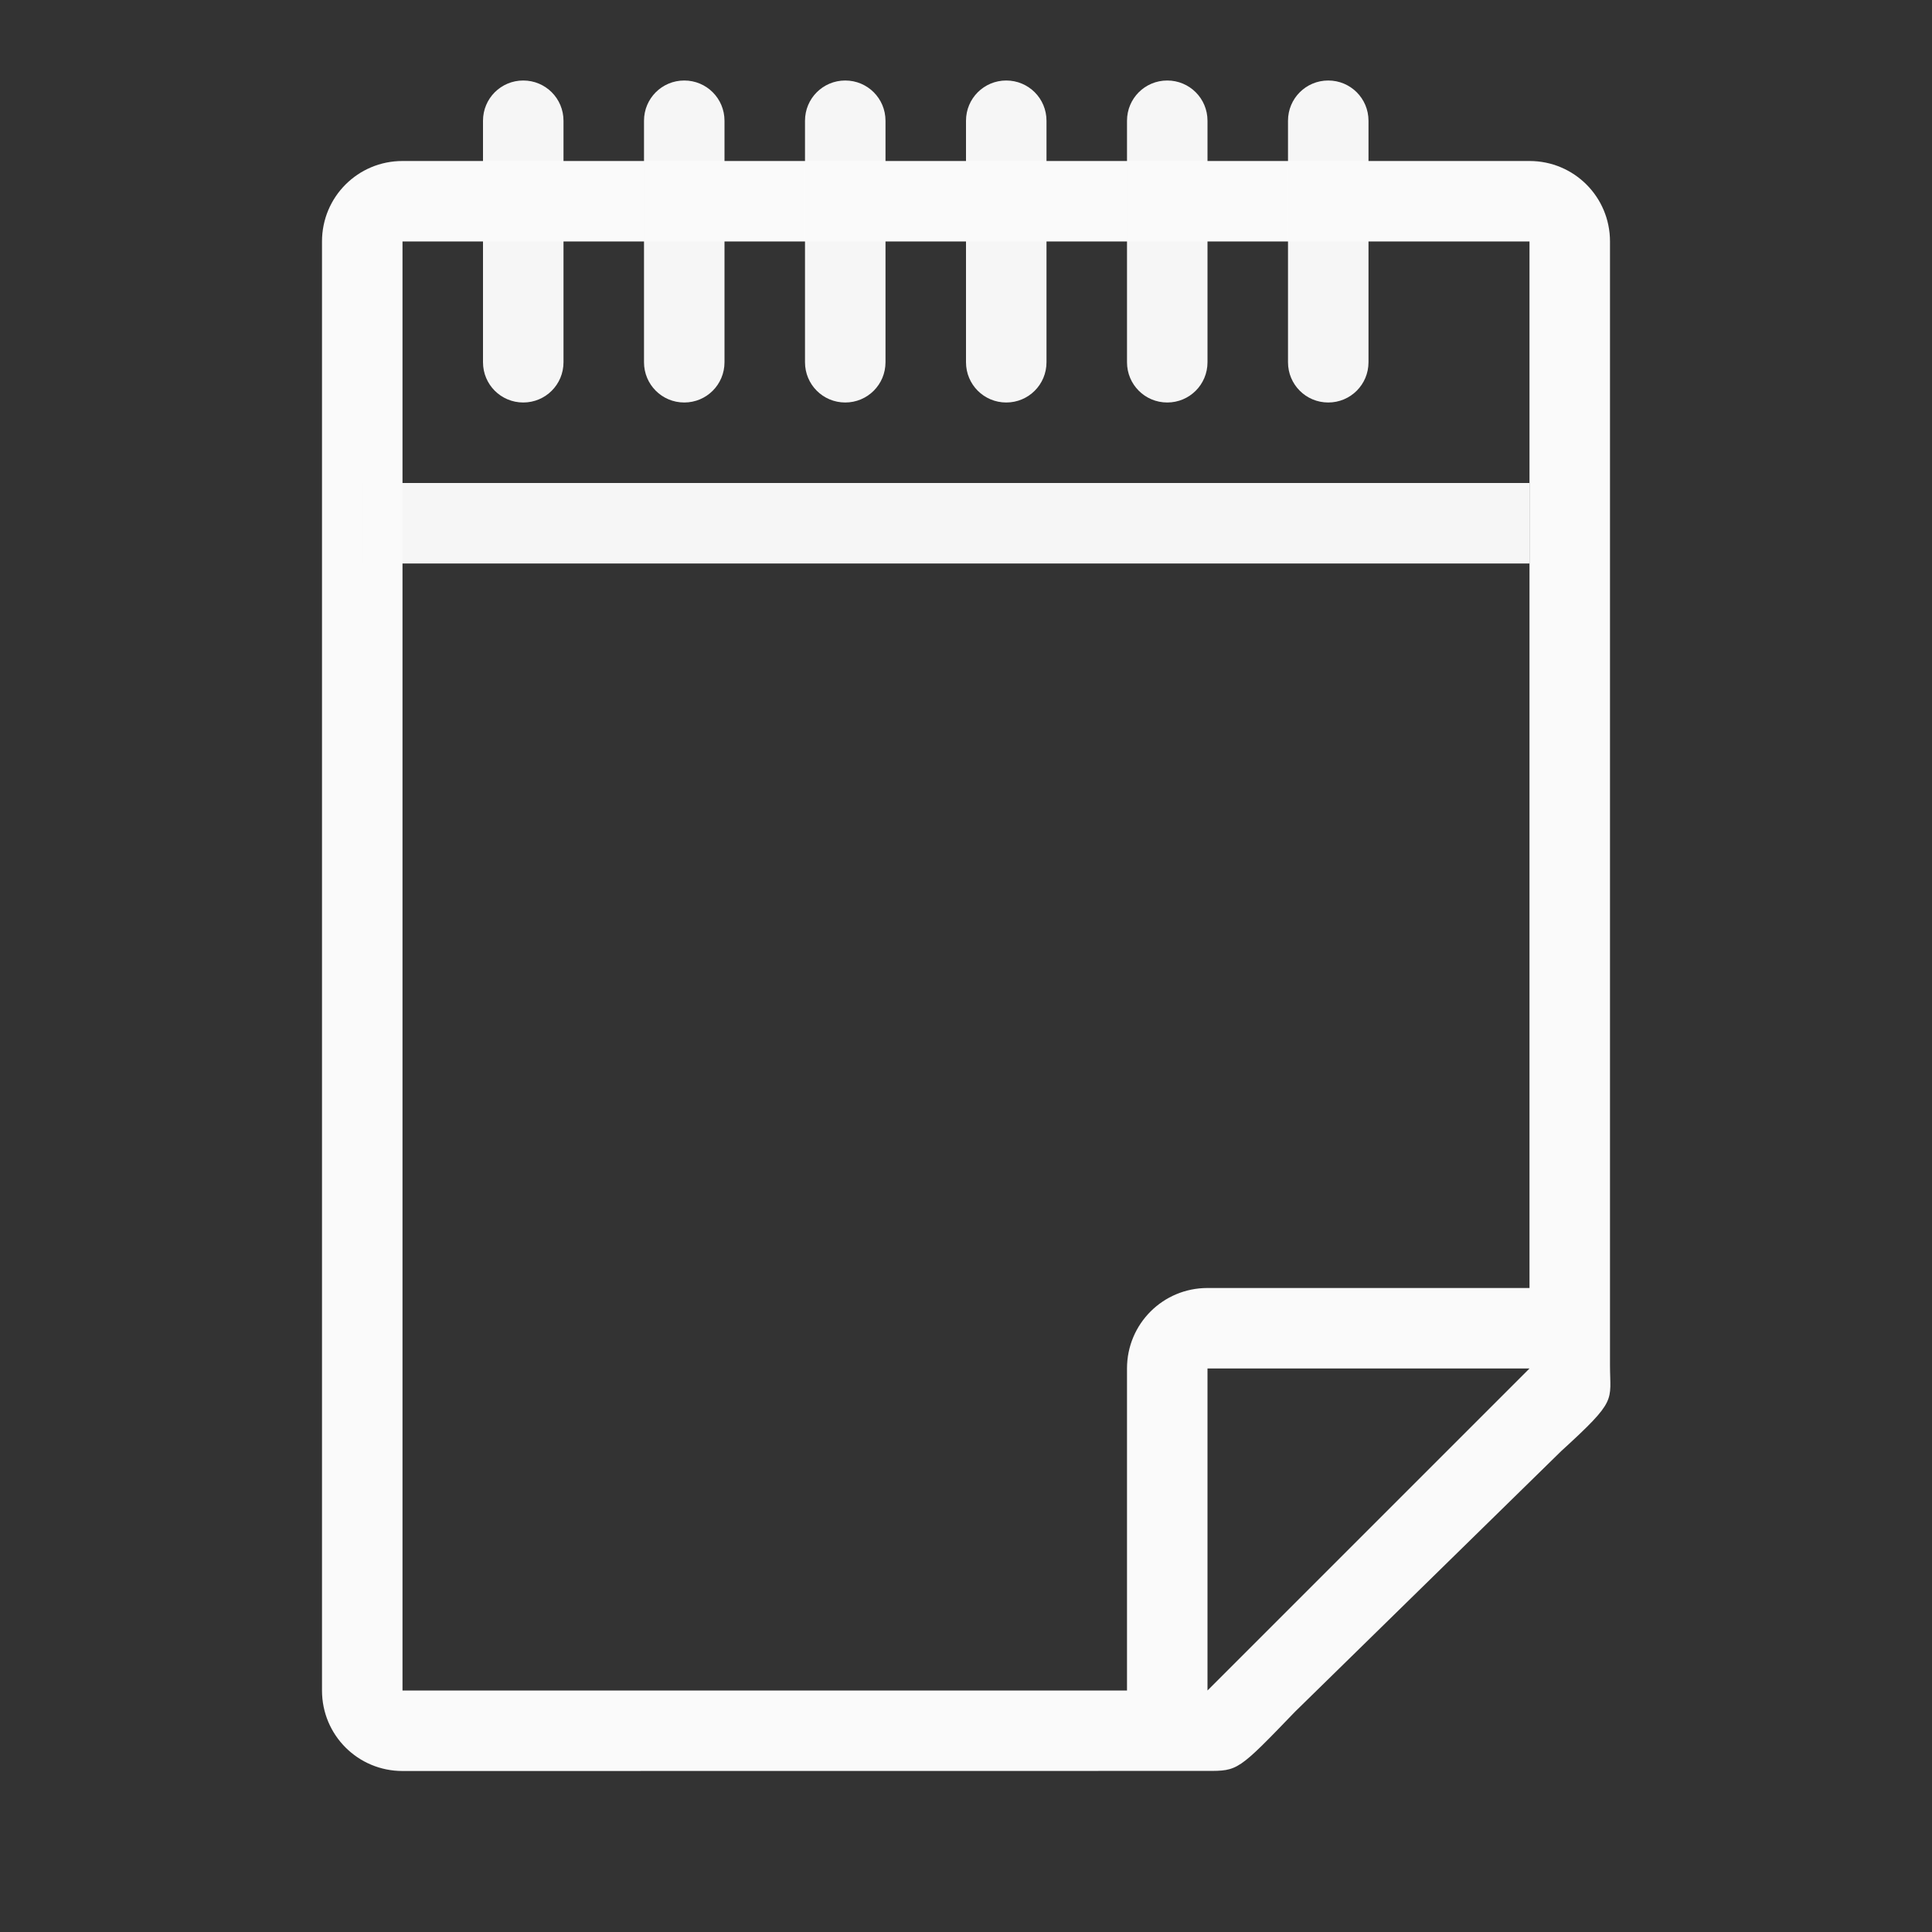
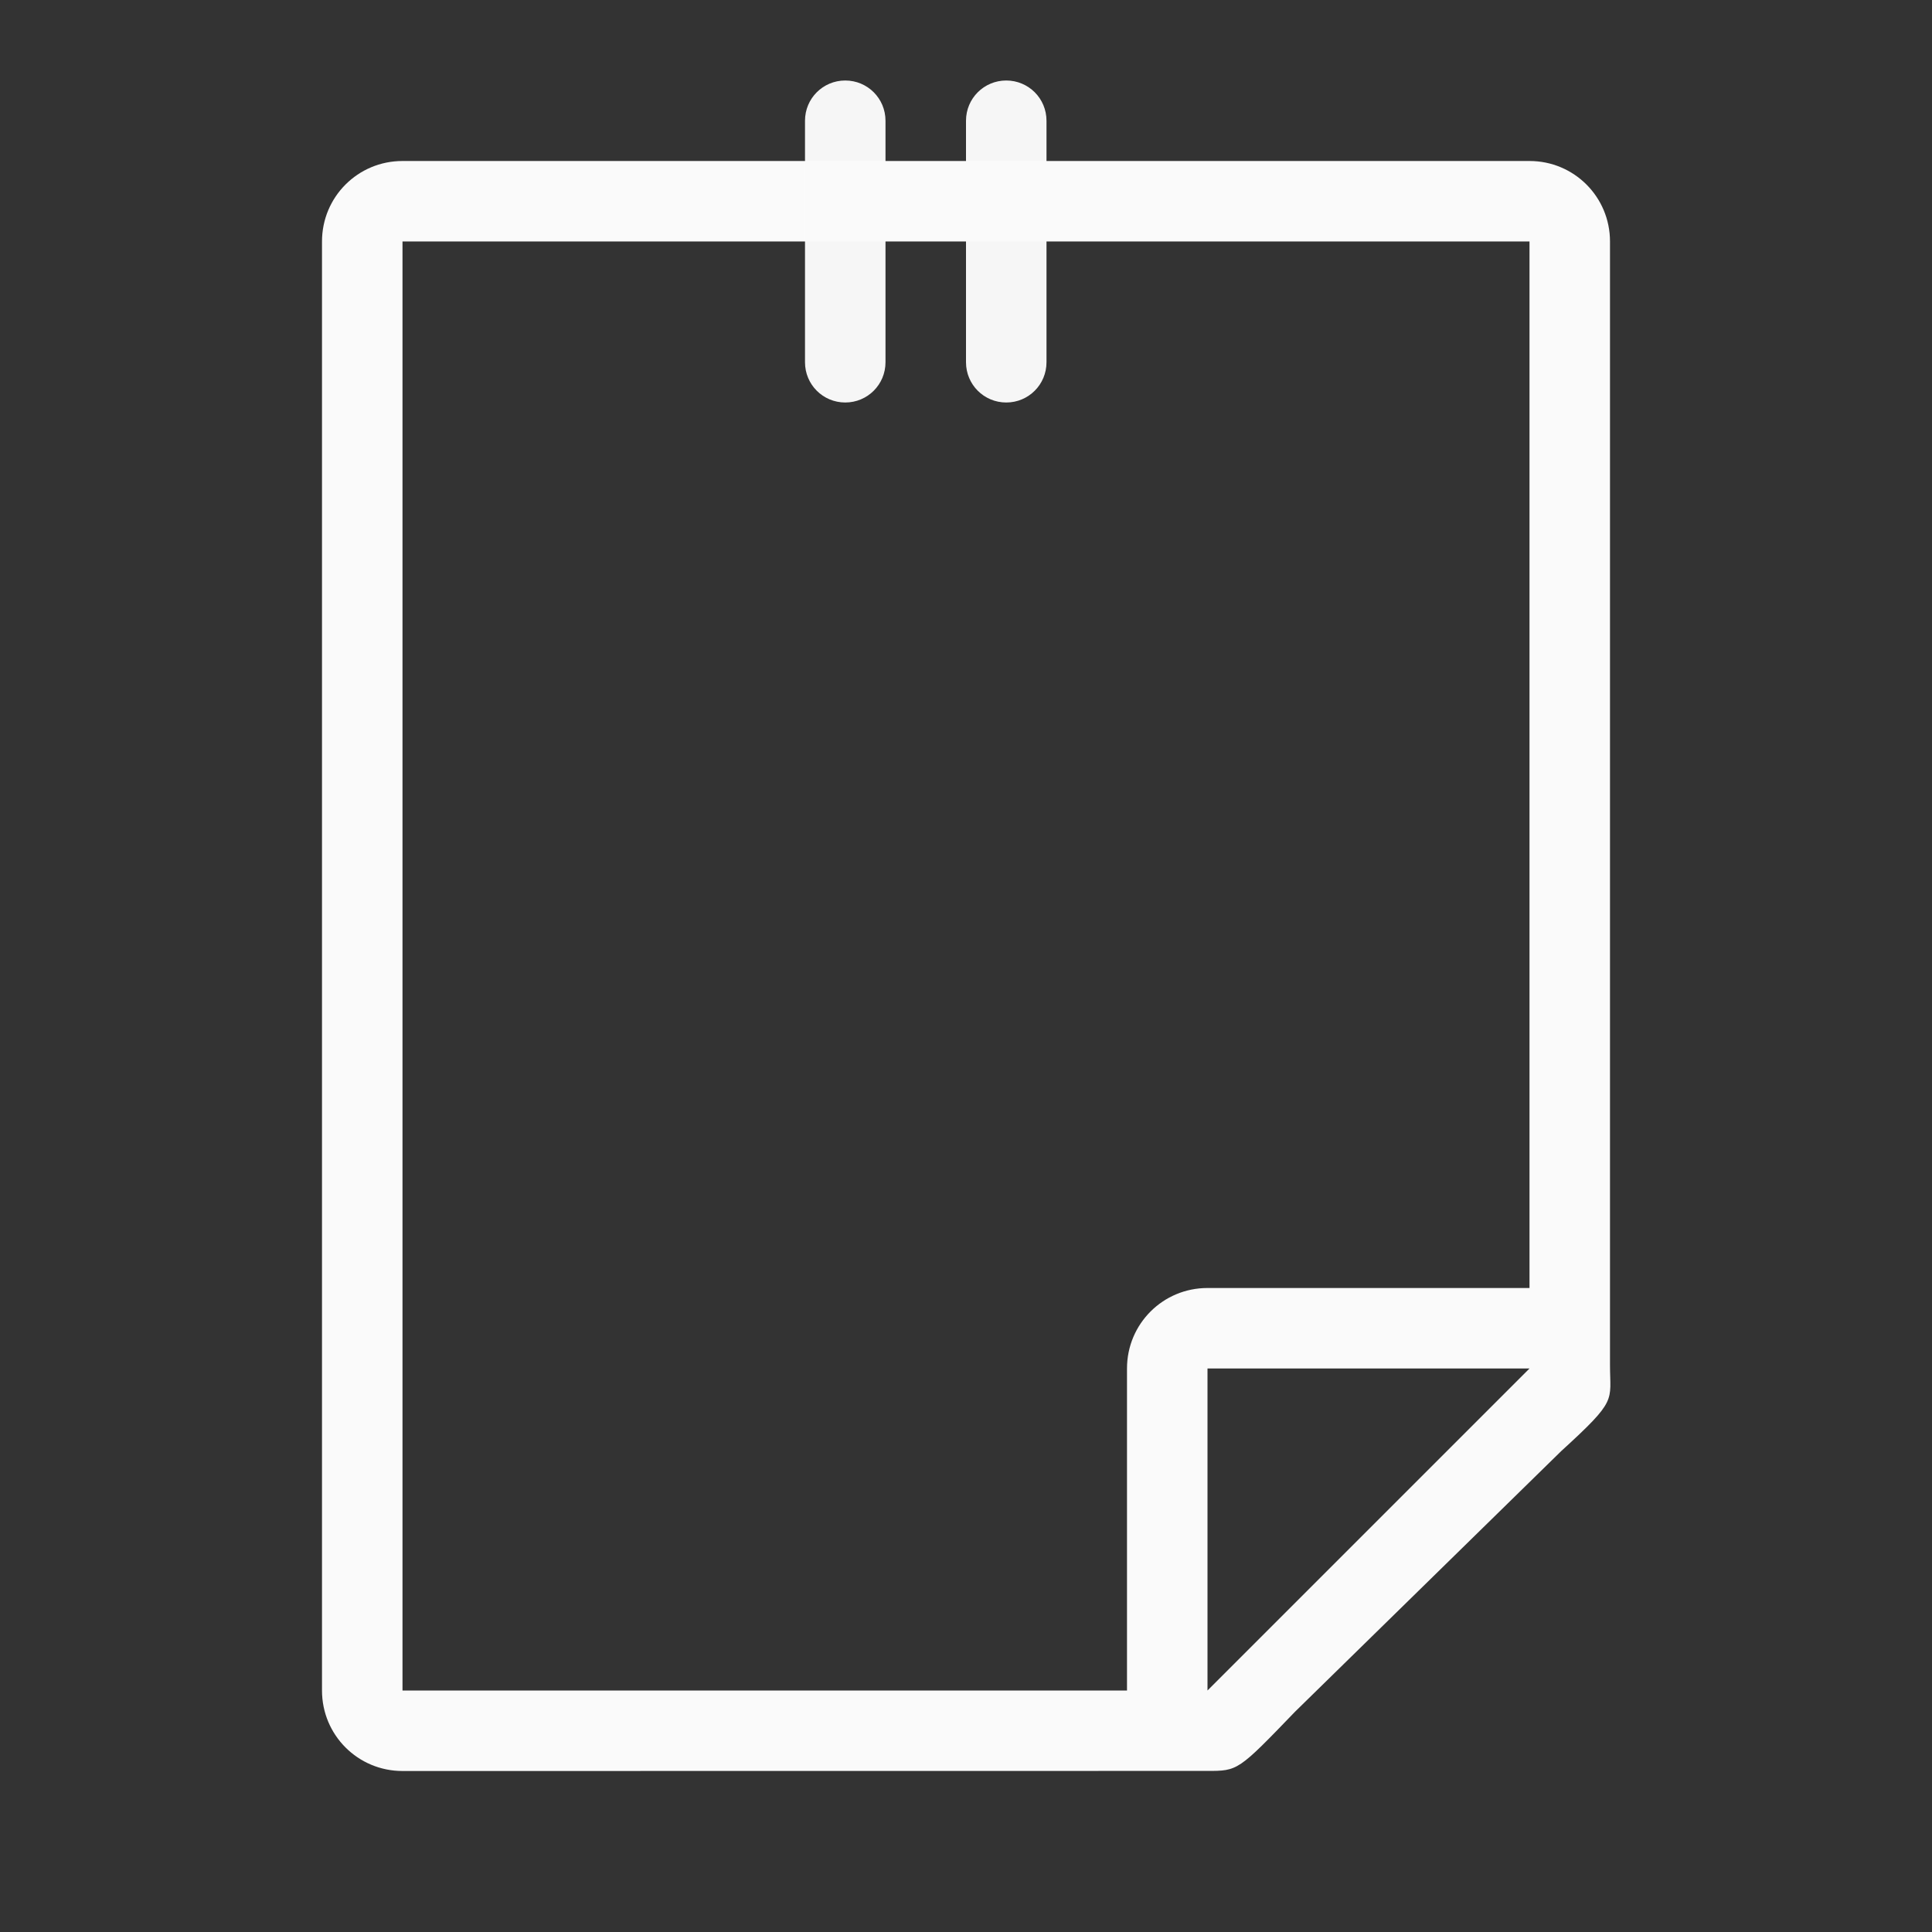
<svg xmlns="http://www.w3.org/2000/svg" viewBox="0 0 24 24">
  <rect x="0" y="0" width="24" height="24" fill="#333333" stroke="none" />
  <g fill="#fafafa">
    <path d="m5 22c-.554 0-1-.446-1-1v-18c0-.554.446-1 1-1h14c.554 0 1 .446 1 1v10.109 3.641.209c0 .451.098.425-.605 1.066l-3.307 3.238c-.71.737-.71.736-1.094.736h-.332-.662zm0-1h9v-4c0-.554.446-1 1-1h4v-13h-14zm10 0 4-4h-4z" />
    <g stroke-width="5">
-       <path d="m4.5 6h14.5v1h-14.5z" opacity=".98" />
-       <path d="m6.5 1c.277 0 .5.223.5.5v3c0 .277-.223.5-.5.5s-.5-.223-.5-.5v-3c0-.277.223-.5.5-.5z" opacity=".98" />
-       <path d="m8.5 1c.277 0 .5.223.5.5v3c0 .277-.223.5-.5.5s-.5-.223-.5-.5v-3c0-.277.223-.5.5-.5z" opacity=".98" />
      <path d="m10.5 1c.277 0 .5.223.5.5v3c0 .277-.223.5-.5.5s-.5-.223-.5-.5v-3c0-.277.223-.5.5-.5z" opacity=".98" />
      <path d="m12.5 1c.277 0 .5.223.5.5v3c0 .277-.223.5-.5.5s-.5-.223-.5-.5v-3c0-.277.223-.5.5-.5z" opacity=".98" />
-       <path d="m14.5 1c.277 0 .5.223.5.5v3c0 .277-.223.5-.5.5s-.5-.223-.5-.5v-3c0-.277.223-.5.5-.5z" opacity=".98" />
-       <path d="m16.5 1c.277 0 .5.223.5.5v3c0 .277-.223.5-.5.5s-.5-.223-.5-.5v-3c0-.277.223-.5.5-.5z" opacity=".98" />
    </g>
  </g>
</svg>